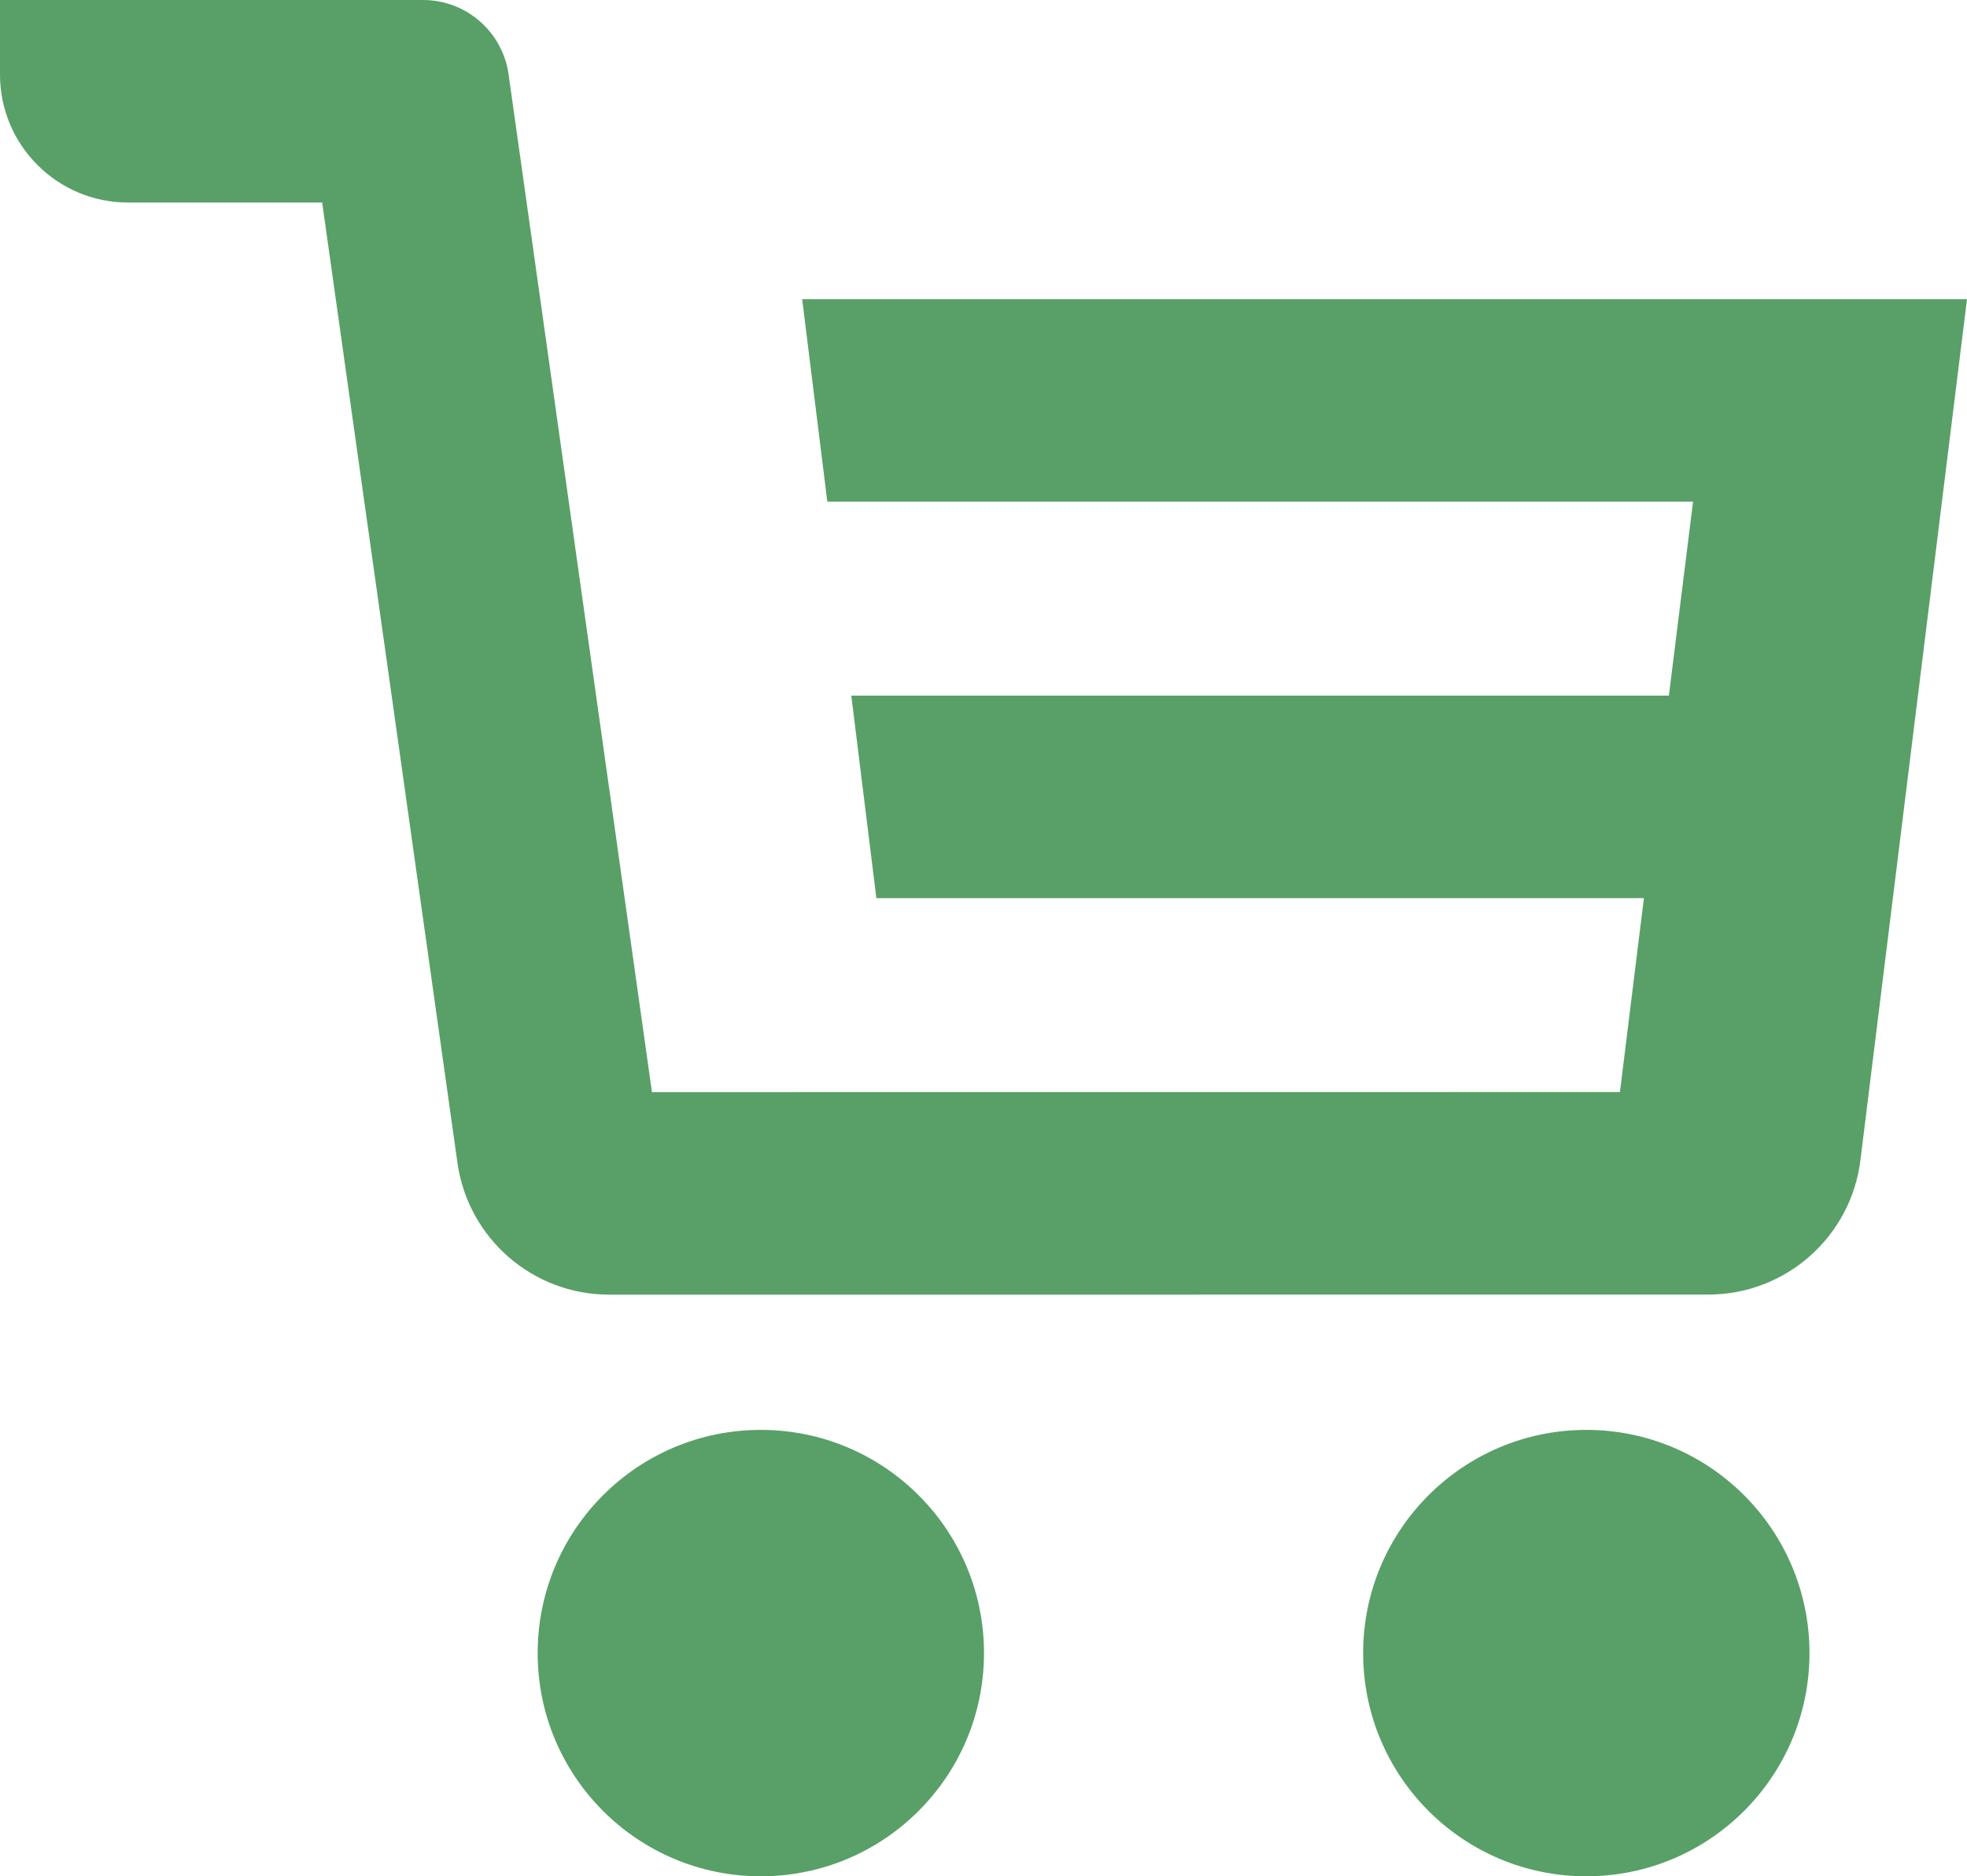
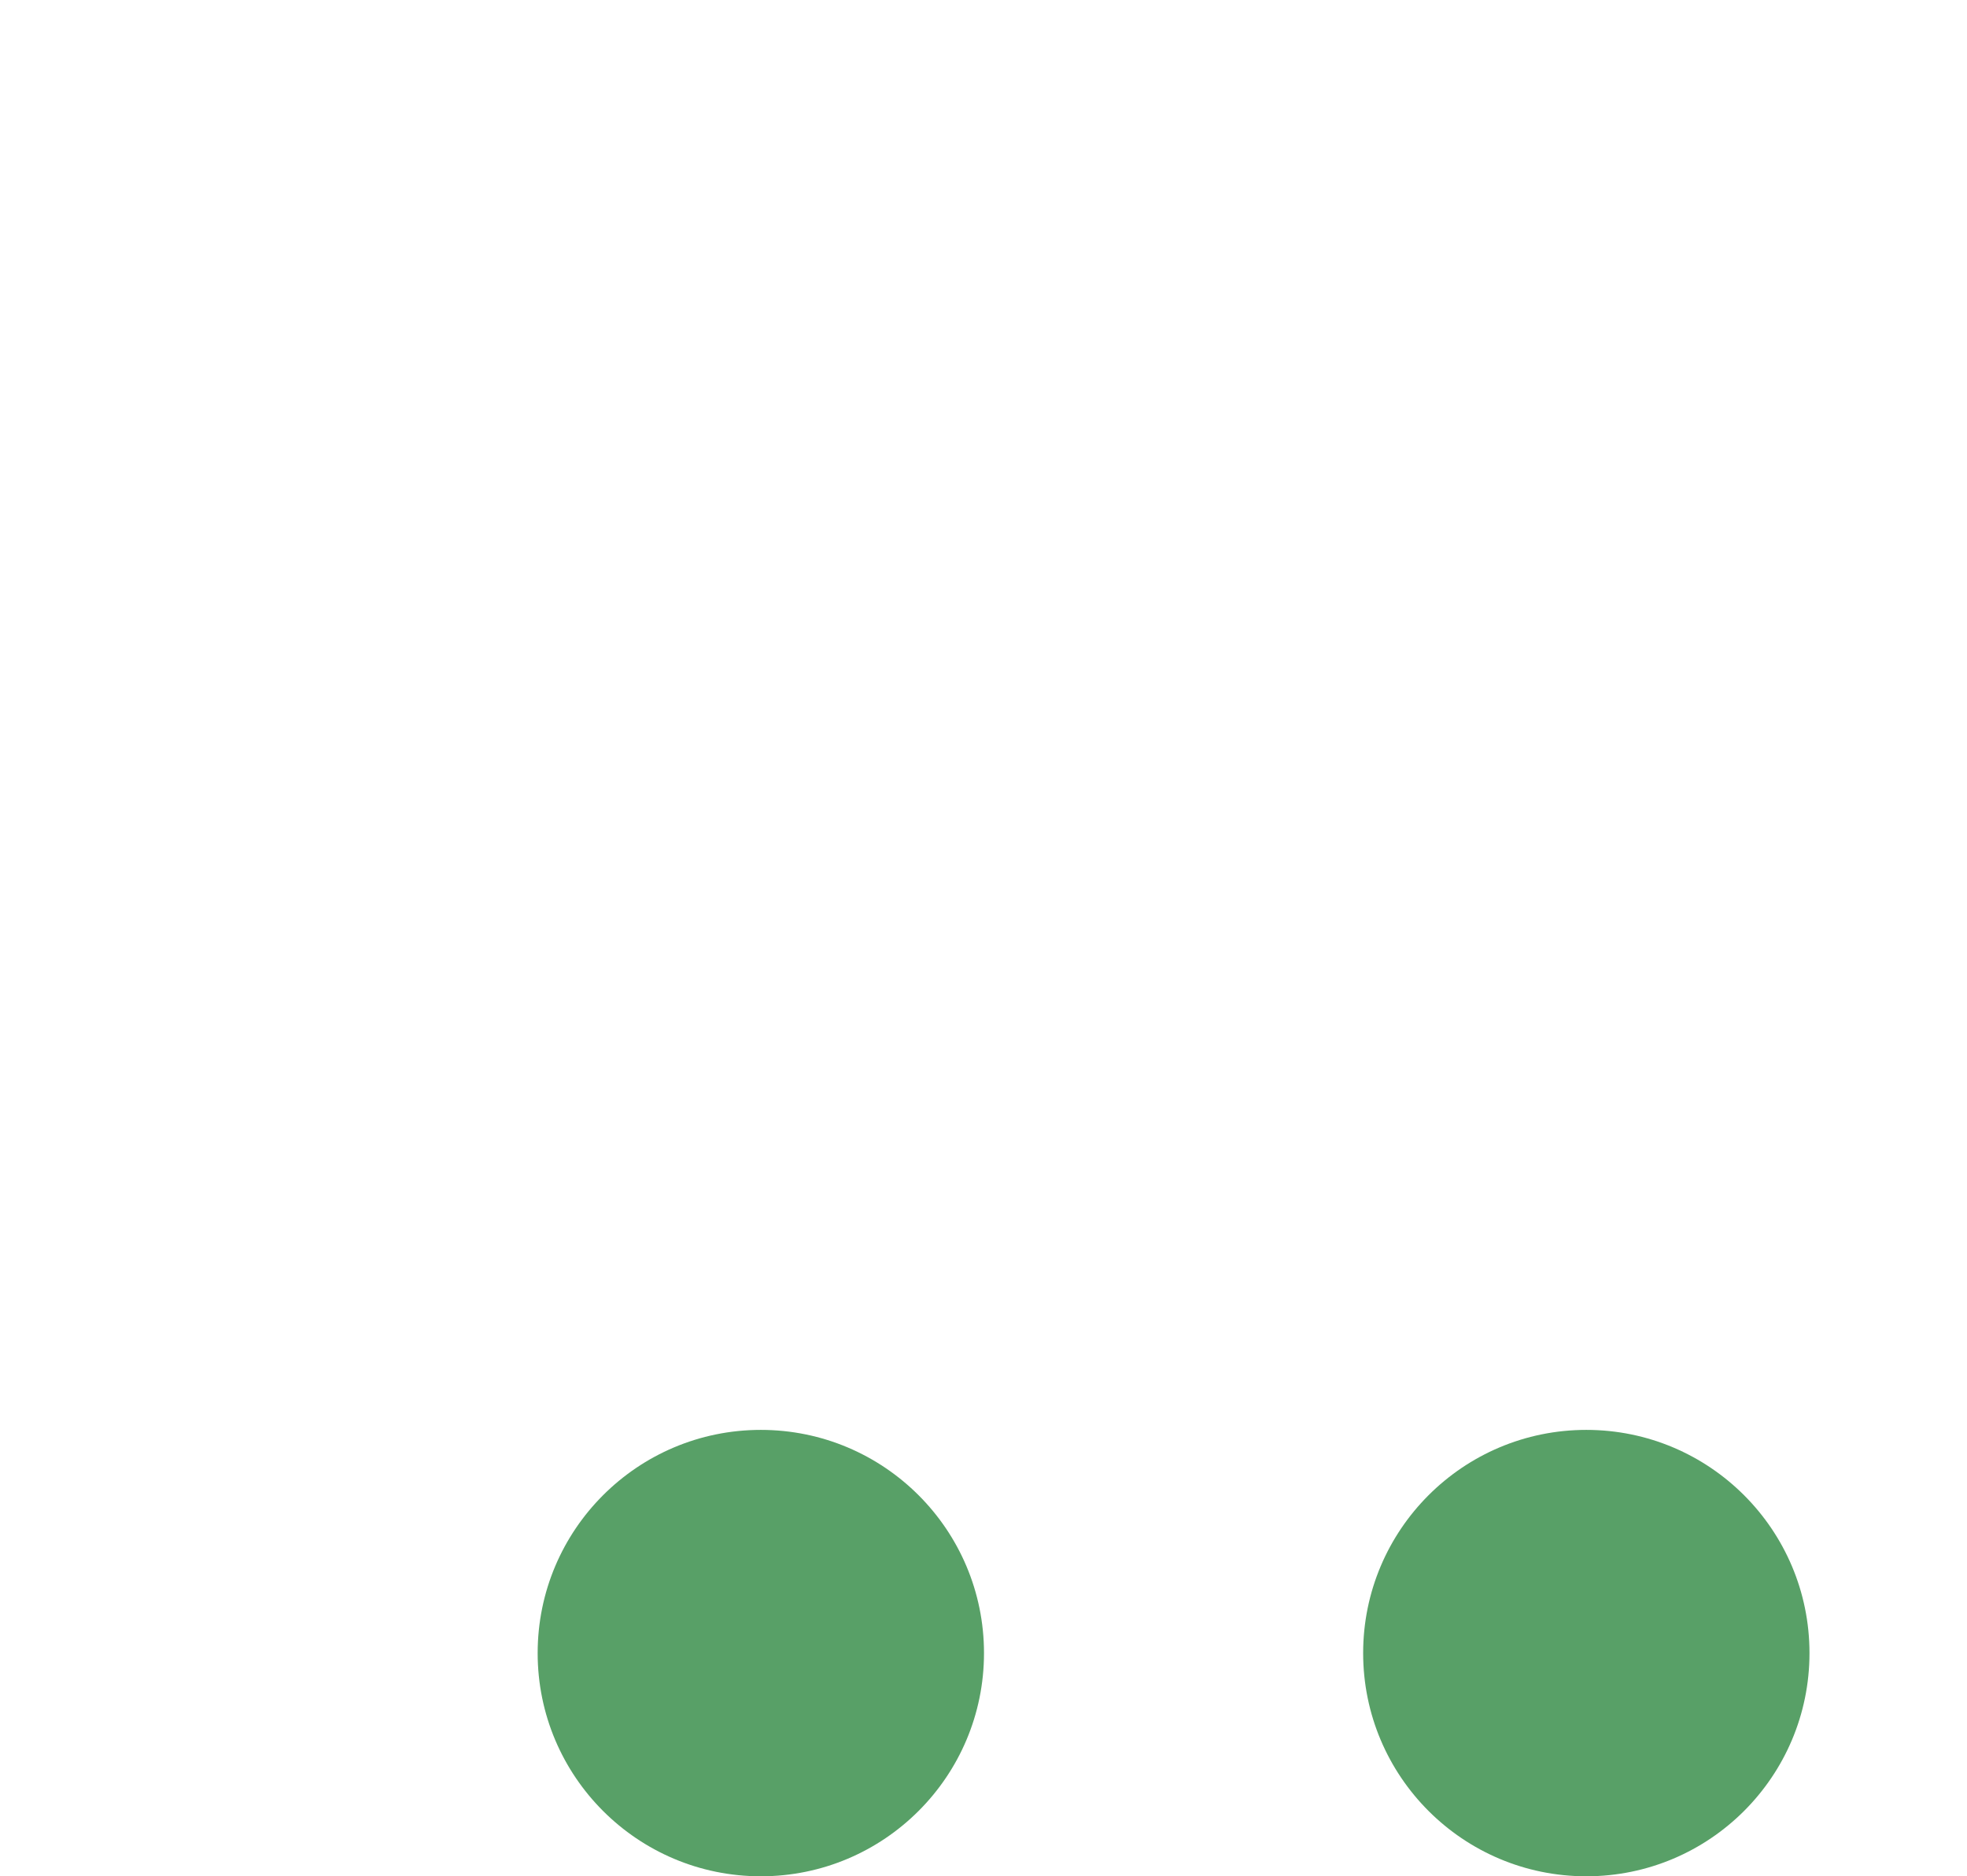
<svg xmlns="http://www.w3.org/2000/svg" id="_レイヤー_2" data-name="レイヤー 2" viewBox="0 0 512 488.31">
  <defs>
    <style>
      .cls-1 {
        fill: #58a067;
      }
    </style>
  </defs>
  <g id="_10" data-name="10">
    <g>
-       <path class="cls-1" d="M208.8,77.87l6.55,52.7h225.34l-6.29,50.47h-212.81l6.52,52.7h199.79l-6.24,50.47-251.96.02L132.38,19.35c-1.56-11.1-11.06-19.35-22.27-19.35H0v19.39c0,18.4,14.92,33.32,33.32,33.32h50.54l35.21,249.91c2.77,19.69,19.62,34.33,39.5,34.32l286.11-.02c20.13,0,37.11-15.01,39.58-34.98l27.74-224.07H208.8Z" />
      <path class="cls-1" d="M198.04,372.14c-32.08,0-58.09,26-58.09,58.09s26.01,58.09,58.09,58.09,58.09-26.01,58.09-58.09-26.01-58.09-58.09-58.09Z" />
      <path class="cls-1" d="M412.91,372.14c-32.08,0-58.09,26-58.09,58.09s26.01,58.09,58.09,58.09,58.09-26.01,58.09-58.09-26.01-58.09-58.09-58.09Z" />
    </g>
  </g>
</svg>